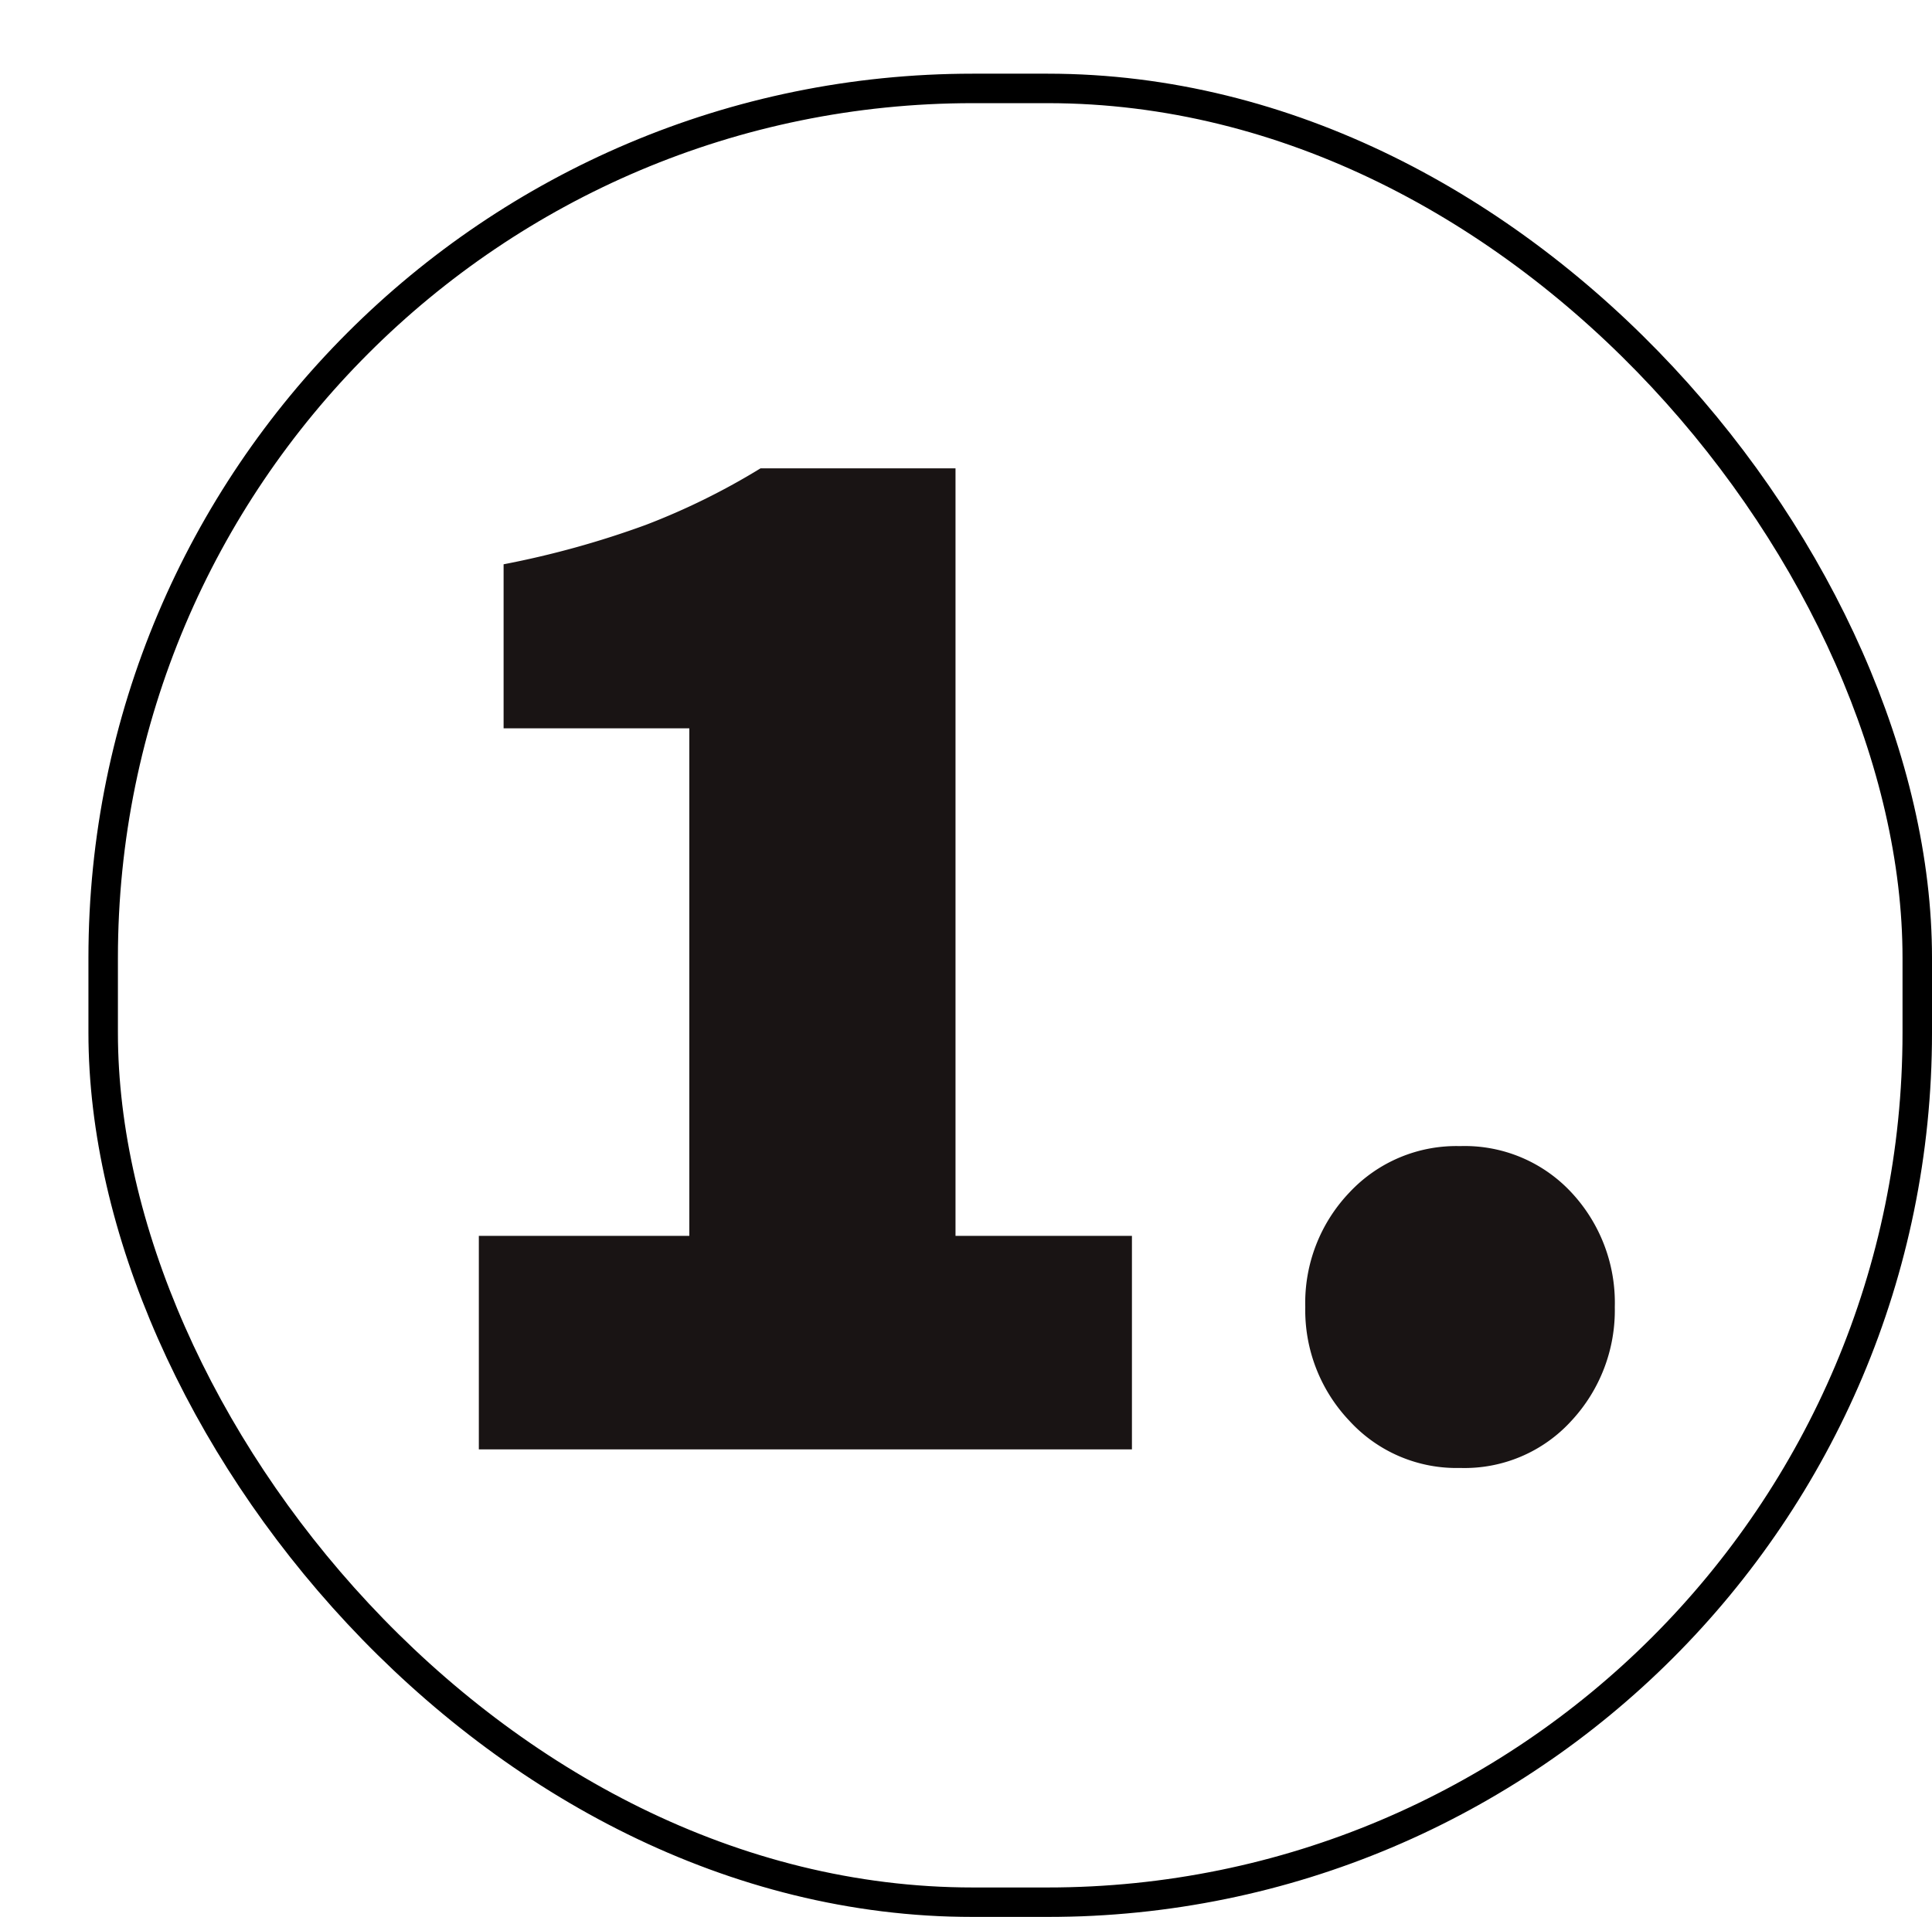
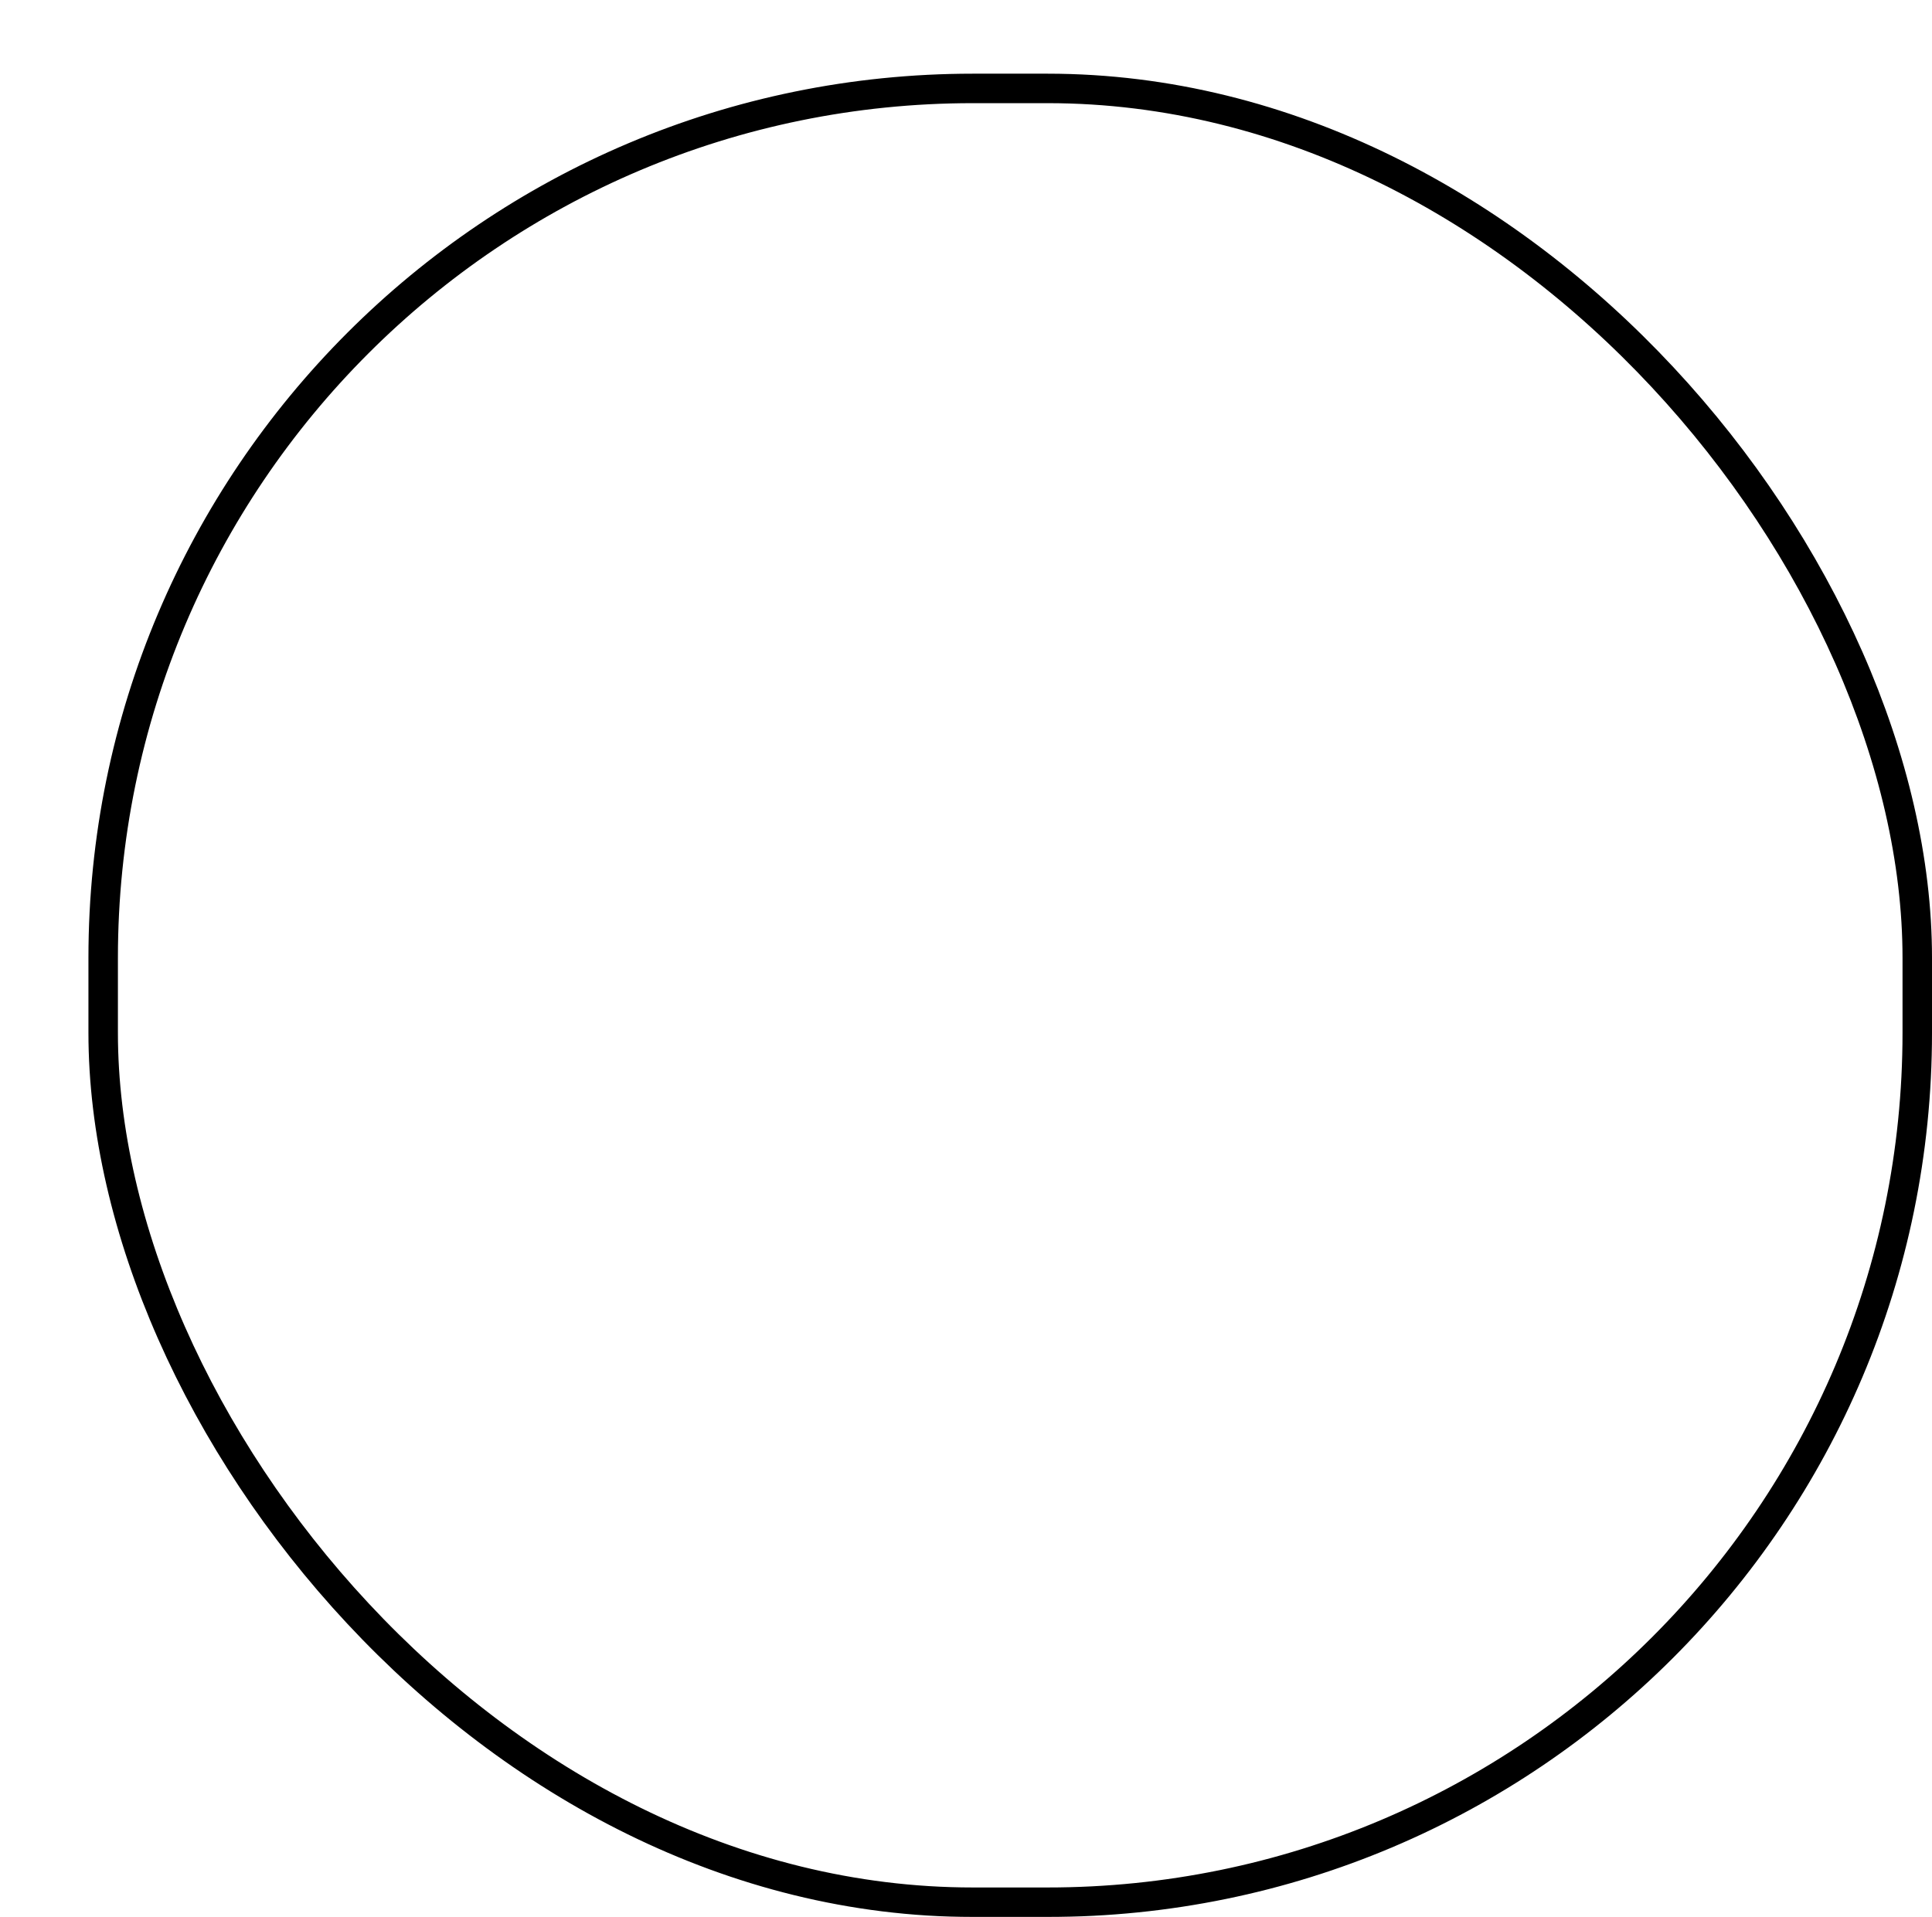
<svg xmlns="http://www.w3.org/2000/svg" width="131.078" height="130.078" viewBox="0 0 131.078 130.078">
  <defs>
    <style>.a{fill:#fff;stroke:#000;stroke-width:2px;}.b{fill:#191414;}.c{stroke:none;}.d{fill:none;}.e{filter:url(#a);}</style>
    <filter id="a" x="0" y="0" width="131.078" height="130.078" filterUnits="userSpaceOnUse">
      <feOffset dx="6" dy="5" input="SourceAlpha" />
      <feGaussianBlur result="b" />
      <feFlood flood-color="#78f1b0" />
      <feComposite operator="in" in2="b" />
      <feComposite in="SourceGraphic" />
    </filter>
  </defs>
  <g class="e" transform="matrix(1, 0, 0, 1, 0, 0)">
    <g class="a" transform="translate(0 0)">
      <rect class="c" width="125.078" height="125.078" rx="60" />
      <rect class="d" x="1" y="1" width="123.078" height="123.078" rx="59" />
    </g>
  </g>
-   <path class="b" d="M-38.22,0V-14.49h14.28V-48.93h-12.6V-60.06a62.319,62.319,0,0,0,9.66-2.678,47.058,47.058,0,0,0,7.77-3.832H-5.88v52.08H6.09V0ZM28.35,1.26a9.843,9.843,0,0,1-7.507-3.2A10.9,10.9,0,0,1,17.85-9.66a10.85,10.85,0,0,1,2.993-7.77,9.922,9.922,0,0,1,7.507-3.15,9.878,9.878,0,0,1,7.56,3.15,10.958,10.958,0,0,1,2.94,7.77,11.009,11.009,0,0,1-2.94,7.717A9.8,9.8,0,0,1,28.35,1.26Z" transform="translate(70.707 98.351)" />
</svg>